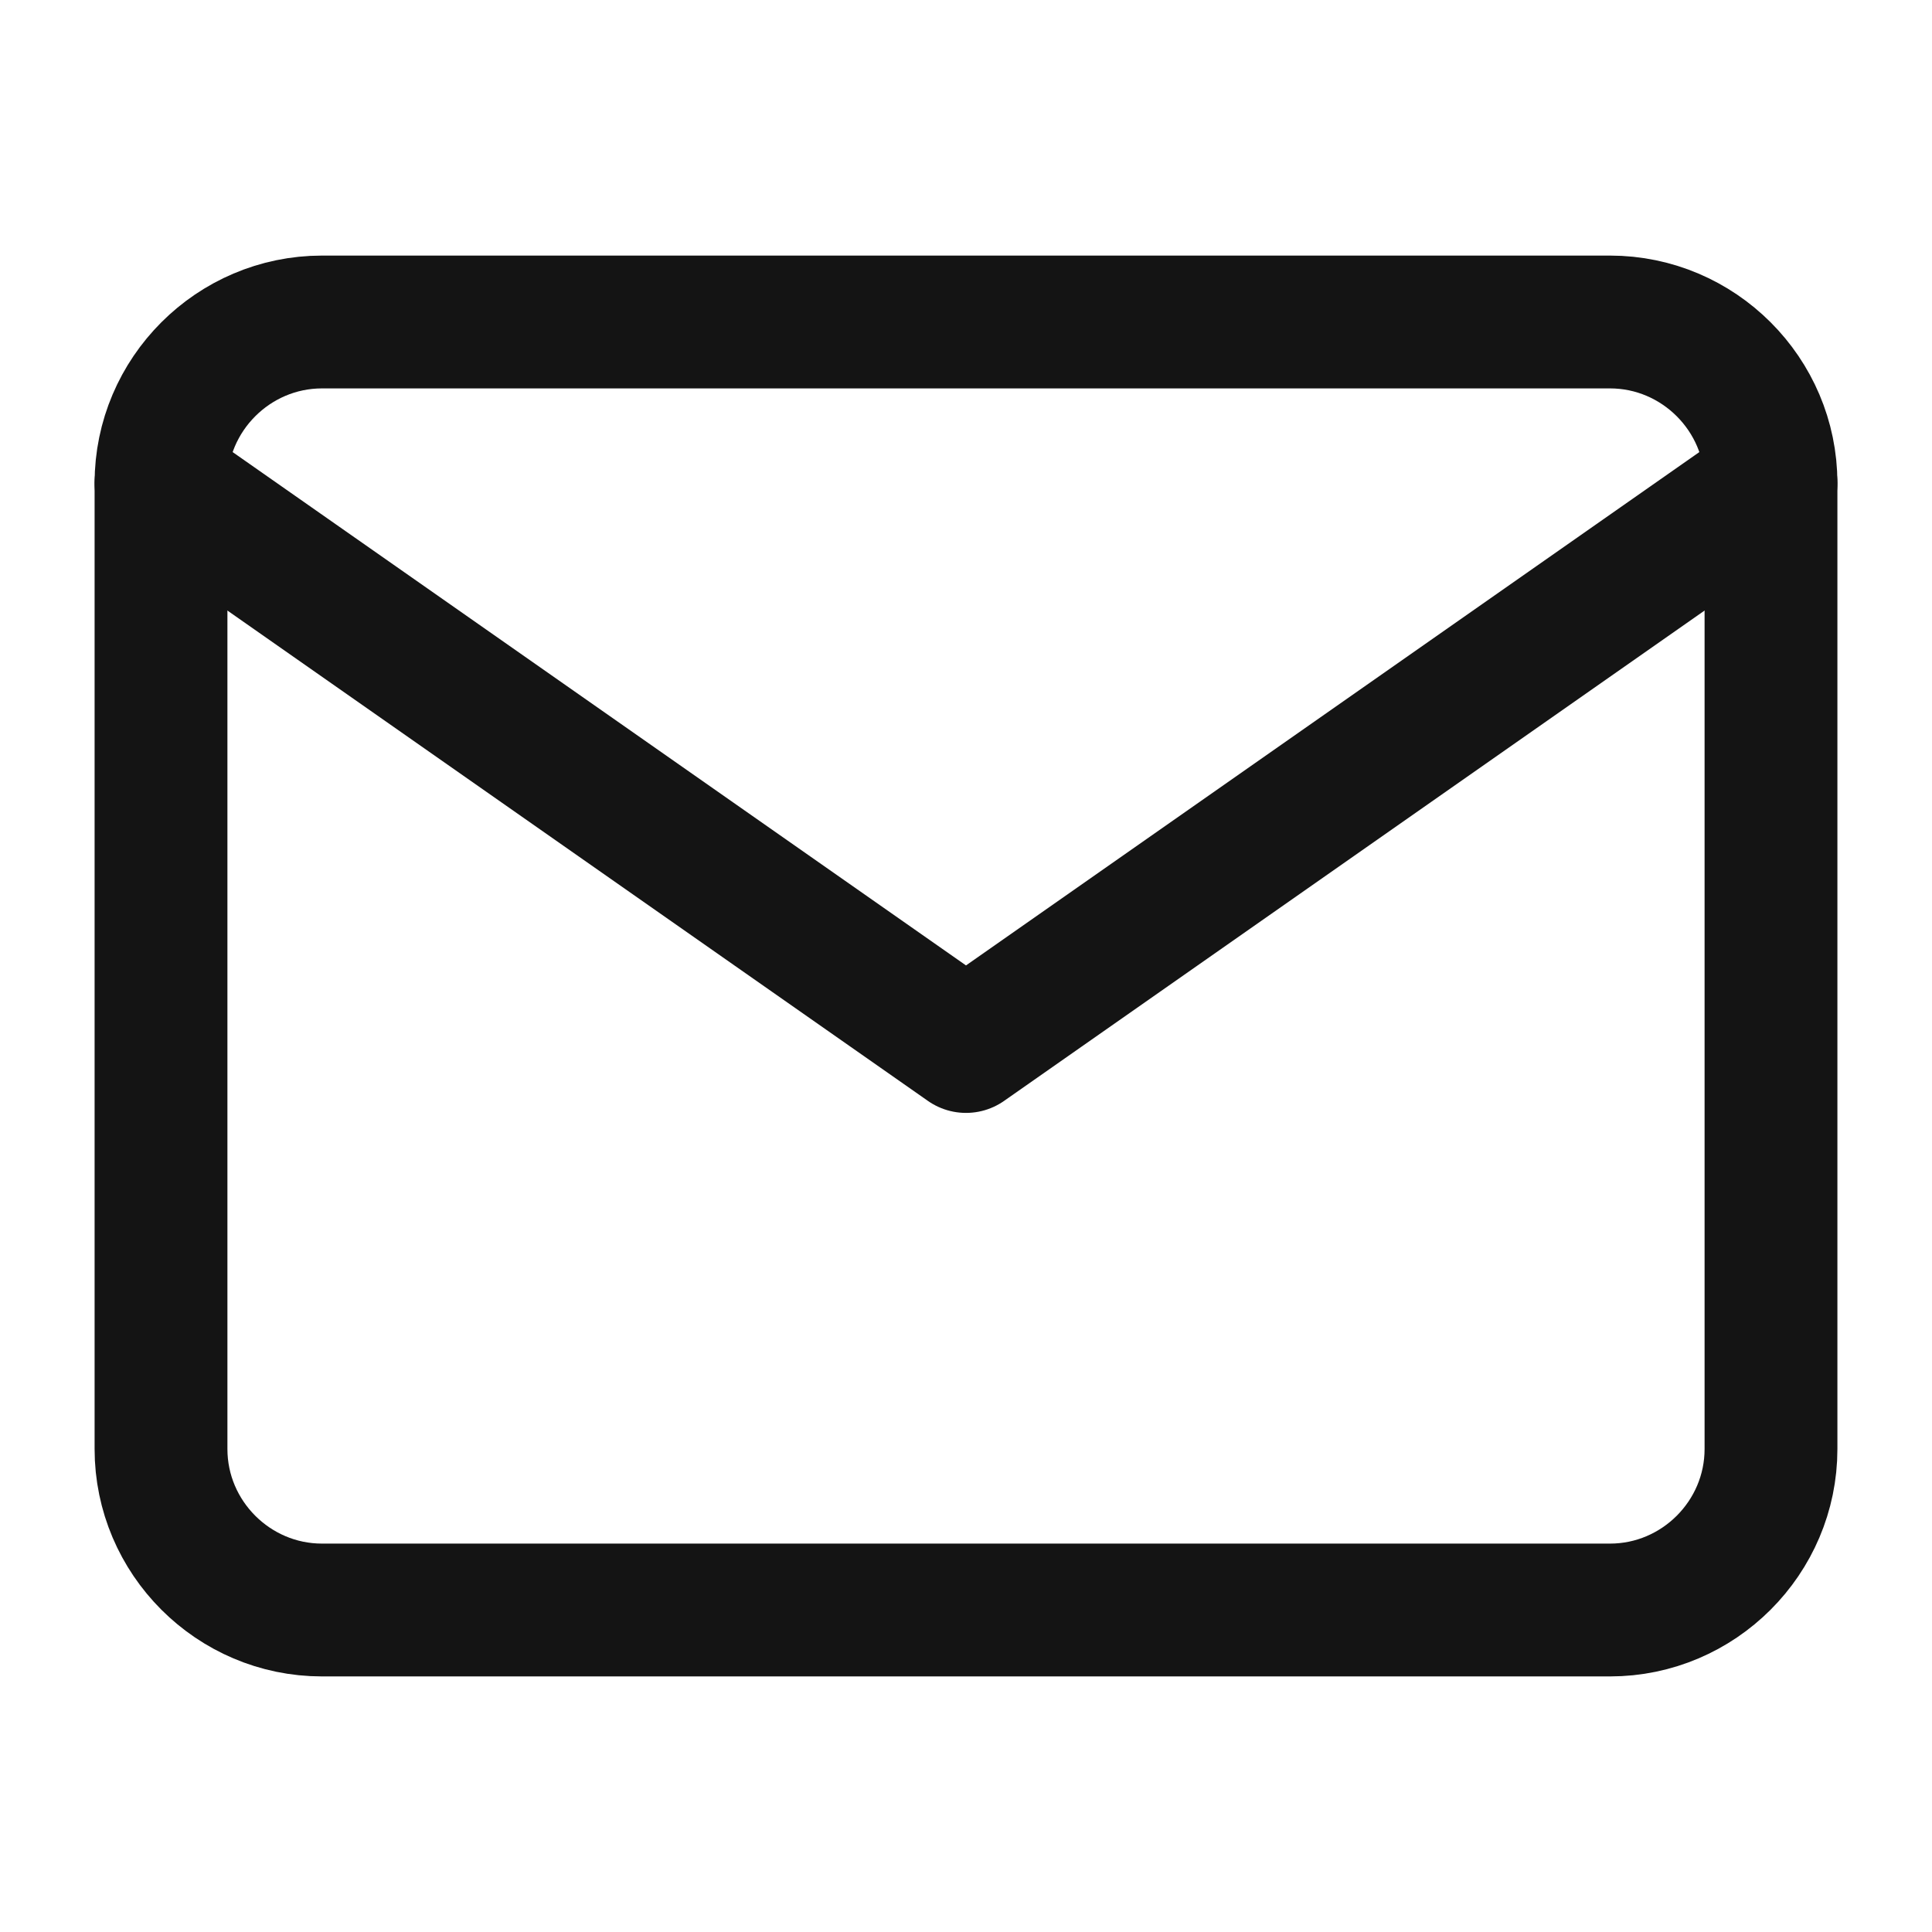
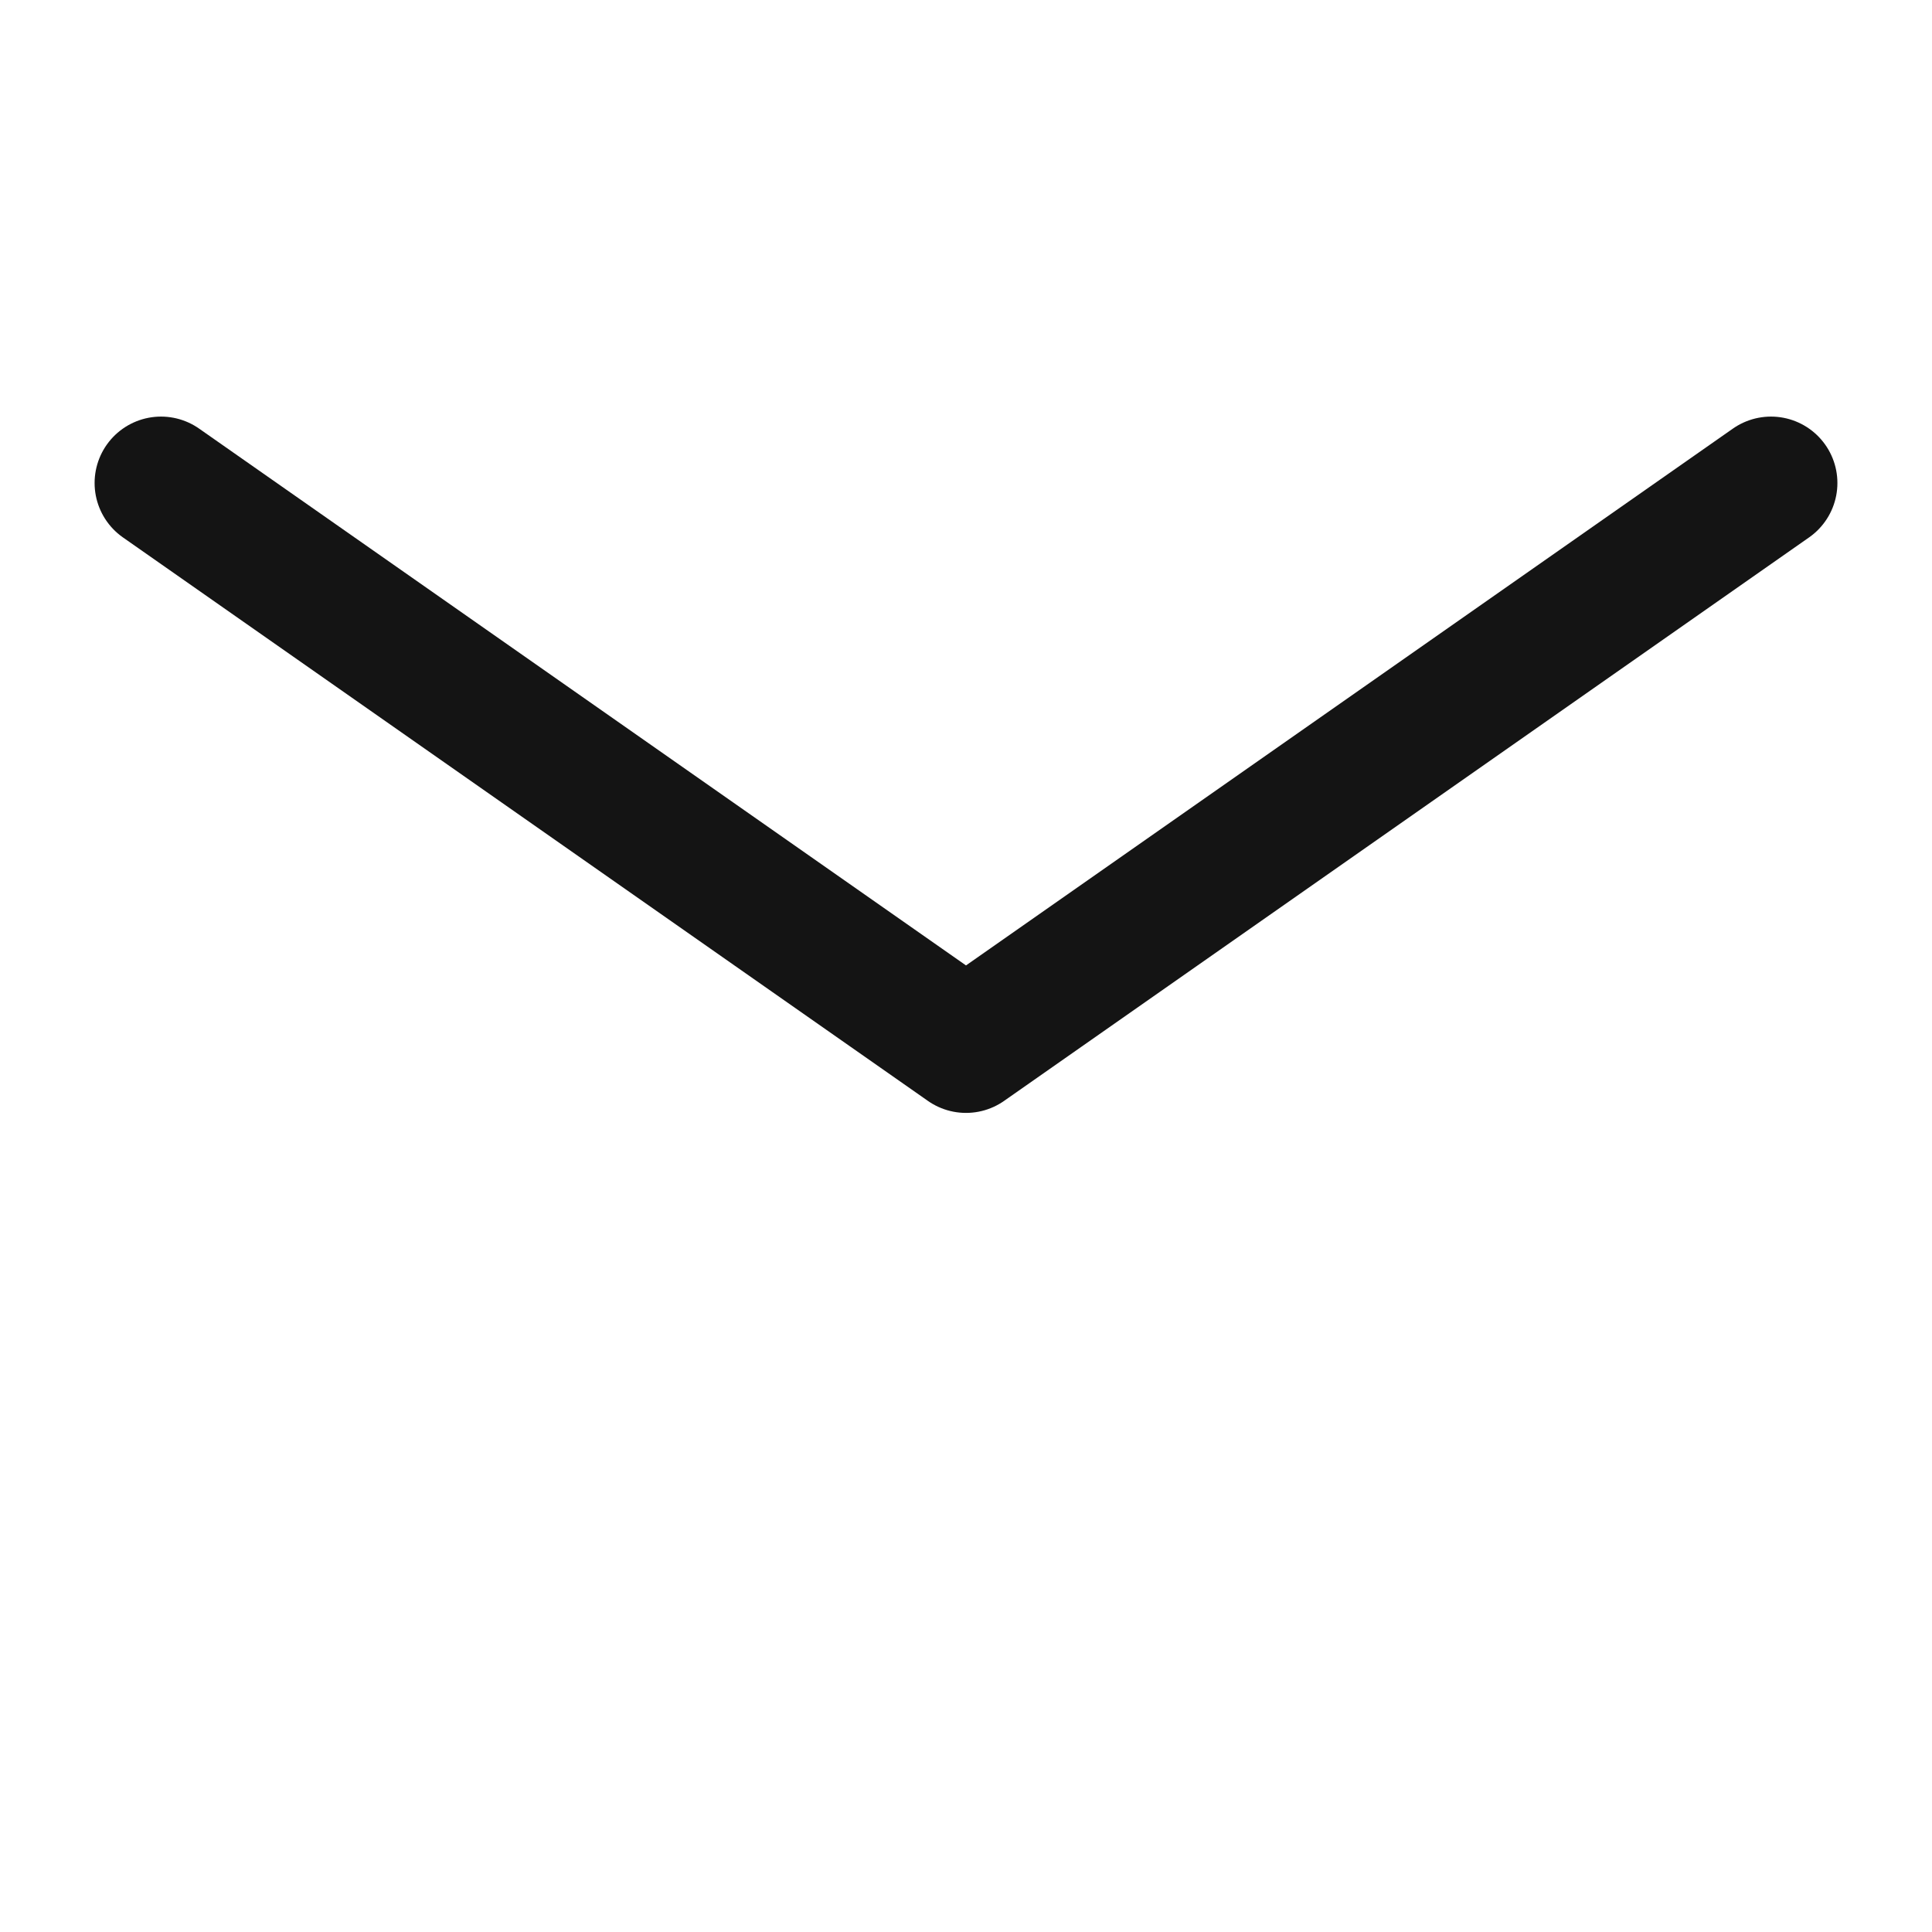
<svg xmlns="http://www.w3.org/2000/svg" width="80" height="80" viewBox="0 0 80 80" fill="none">
-   <path d="M13.333 13.333H66.666C70.333 13.333 73.333 16.333 73.333 20V60C73.333 63.667 70.333 66.667 66.666 66.667H13.333C9.666 66.667 6.667 63.667 6.667 60V20C6.667 16.333 9.666 13.333 13.333 13.333Z" stroke="#141414" stroke-width="5.5" stroke-linecap="round" stroke-linejoin="round" />
  <path d="M73.333 20L40 43.333L6.667 20" stroke="#141414" stroke-width="5.5" stroke-linecap="round" stroke-linejoin="round" />
</svg>